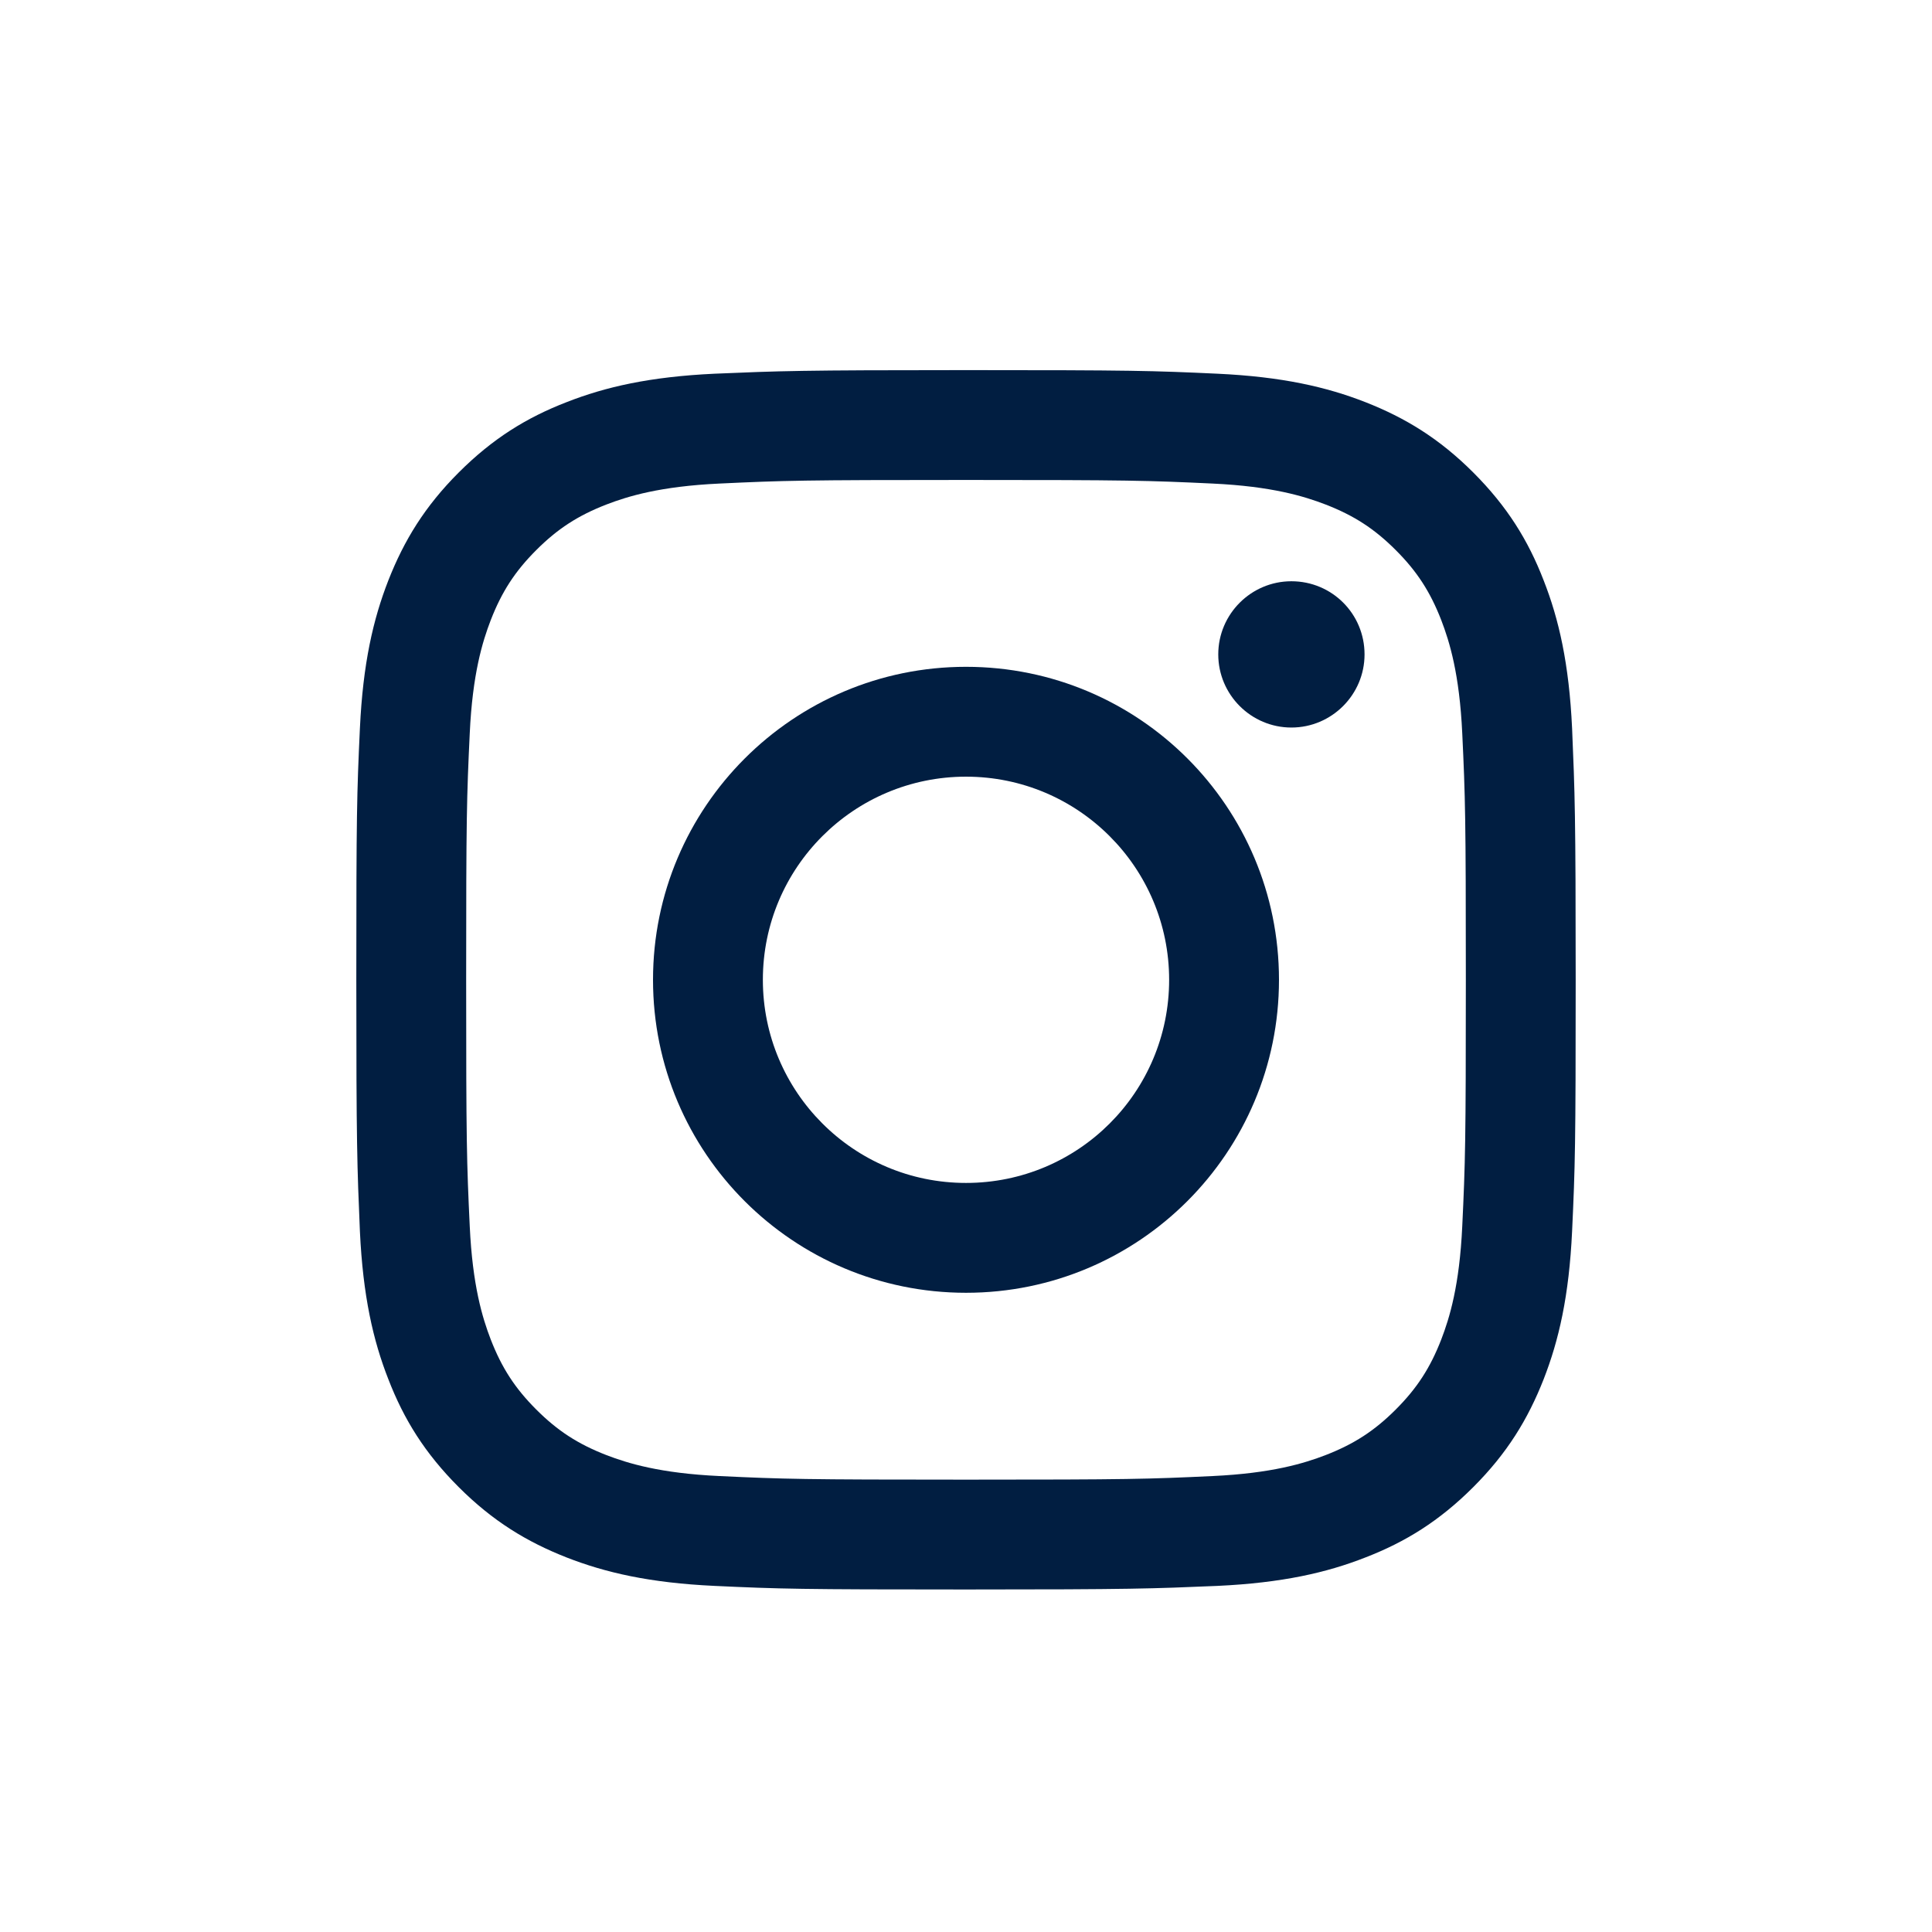
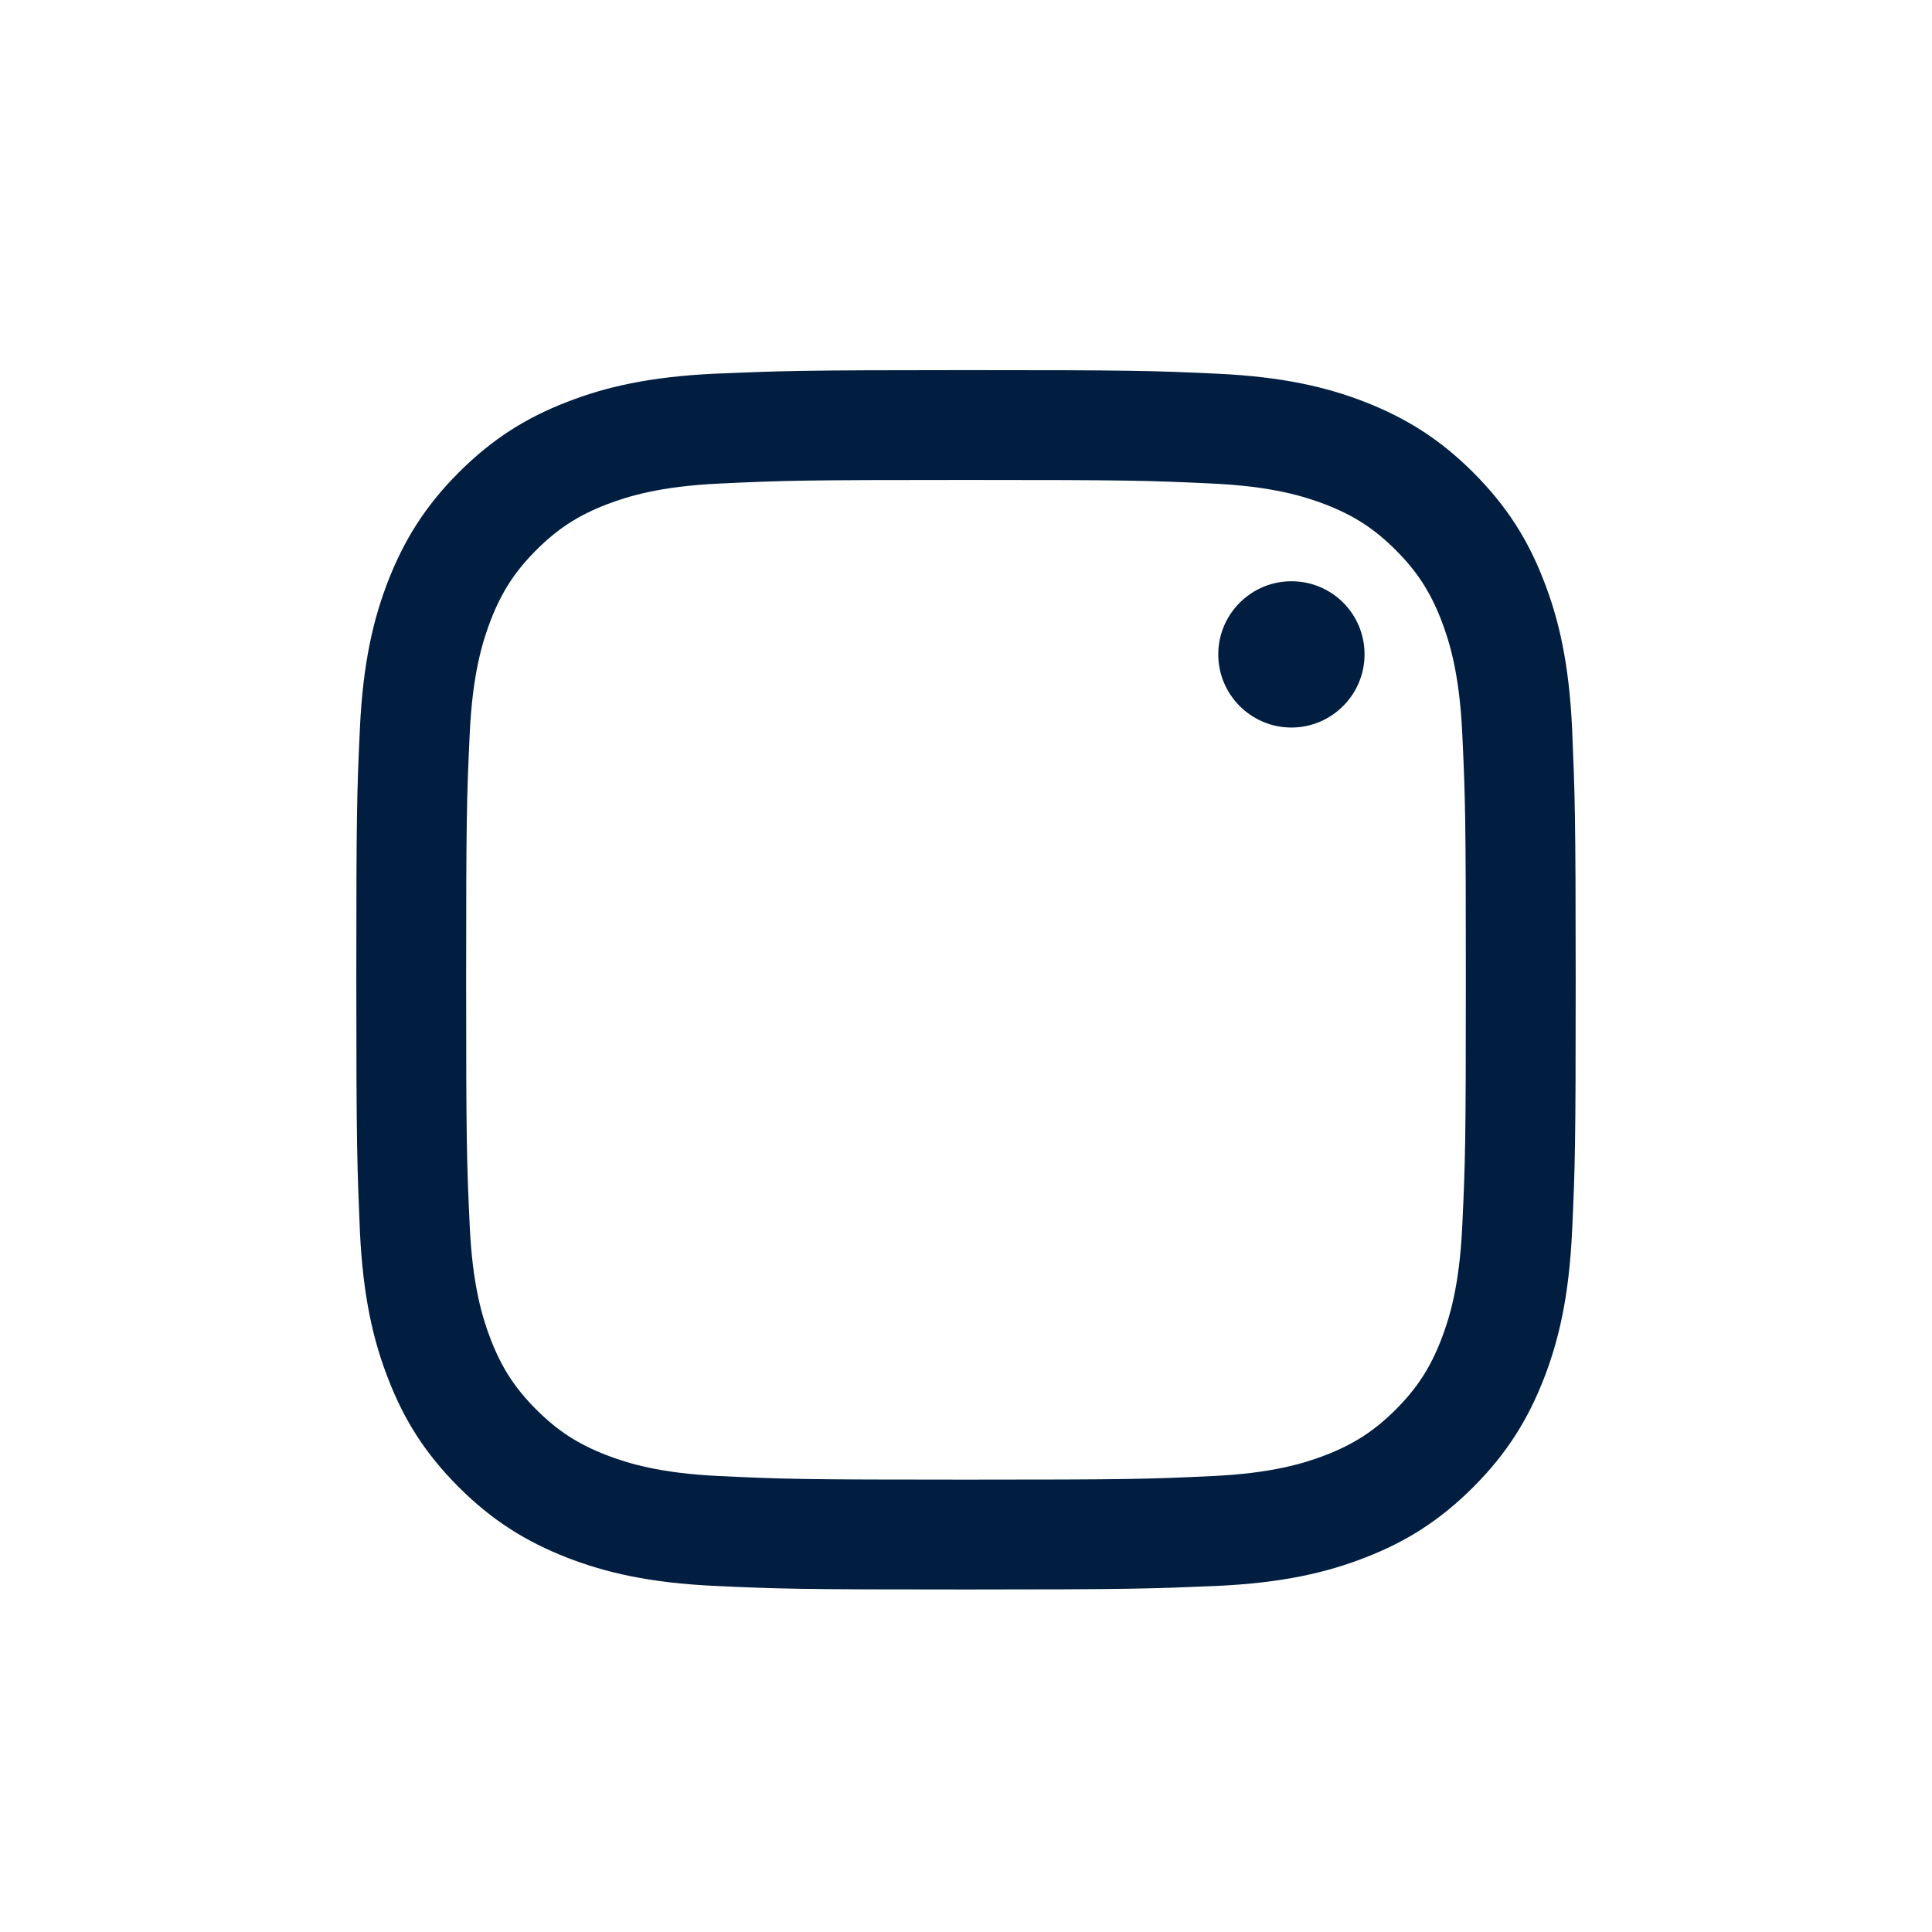
<svg xmlns="http://www.w3.org/2000/svg" version="1.1" id="Calque_1" x="0px" y="0px" viewBox="0 0 70 70" style="enable-background:new 0 0 70 70;" xml:space="preserve">
  <style type="text/css">
	.st0{fill:#011E41;}
</style>
  <g id="XMLID_00000168079313674065589390000003967470826288451459_">
    <g id="XMLID_00000042728996805759953930000006710694829485539470_">
      <path id="XMLID_00000030480007076041789450000007661386020231144098_" class="st0" d="M35,17.39c5.9,0,6.6,0.02,8.93,0.13    c2.15,0.1,3.32,0.46,4.1,0.76c1.03,0.4,1.77,0.88,2.54,1.65s1.25,1.51,1.65,2.54c0.3,0.78,0.66,1.95,0.76,4.1    c0.11,2.33,0.13,3.03,0.13,8.93s-0.02,6.6-0.13,8.93c-0.1,2.15-0.46,3.32-0.76,4.1c-0.4,1.03-0.88,1.77-1.65,2.54    s-1.51,1.25-2.54,1.65c-0.78,0.3-1.95,0.66-4.1,0.76c-2.33,0.11-3.03,0.13-8.93,0.13s-6.6-0.02-8.93-0.13    c-2.15-0.1-3.32-0.46-4.1-0.76c-1.03-0.4-1.77-0.88-2.54-1.65c-0.77-0.77-1.25-1.51-1.65-2.54c-0.3-0.78-0.66-1.95-0.76-4.1    c-0.11-2.33-0.13-3.03-0.13-8.93s0.02-6.6,0.13-8.93c0.1-2.15,0.46-3.32,0.76-4.1c0.4-1.03,0.88-1.77,1.65-2.54    c0.77-0.77,1.51-1.25,2.54-1.65c0.78-0.3,1.95-0.66,4.1-0.76C28.4,17.41,29.1,17.39,35,17.39 M35,13.41c-6,0-6.75,0.03-9.11,0.13    c-2.35,0.11-3.96,0.48-5.36,1.03c-1.45,0.56-2.68,1.32-3.91,2.55s-1.98,2.46-2.55,3.91c-0.55,1.41-0.92,3.01-1.03,5.36    c-0.11,2.36-0.13,3.11-0.13,9.11s0.03,6.75,0.13,9.11c0.11,2.35,0.48,3.96,1.03,5.36c0.56,1.45,1.32,2.68,2.55,3.91    s2.46,1.98,3.91,2.55c1.41,0.55,3.01,0.92,5.36,1.03c2.36,0.11,3.11,0.13,9.11,0.13s6.75-0.03,9.11-0.13    c2.35-0.11,3.96-0.48,5.36-1.03c1.45-0.56,2.68-1.32,3.91-2.55s1.98-2.46,2.55-3.91c0.55-1.41,0.92-3.01,1.03-5.36    c0.11-2.36,0.13-3.11,0.13-9.11s-0.03-6.75-0.13-9.11c-0.11-2.35-0.48-3.96-1.03-5.36c-0.56-1.45-1.32-2.68-2.55-3.91    s-2.46-1.98-3.91-2.55c-1.41-0.55-3.01-0.92-5.36-1.03C41.75,13.43,41,13.41,35,13.41" />
-       <path id="XMLID_00000132077263711569314550000009531814432502450562_" class="st0" d="M35,24.16c-6.26,0-11.34,5.08-11.34,11.34    c0,6.27,5.08,11.34,11.34,11.34c6.27,0,11.34-5.08,11.34-11.34C46.34,29.23,41.27,24.16,35,24.16 M35,42.86    c-4.07,0-7.36-3.3-7.36-7.36c0-4.07,3.3-7.36,7.36-7.36c4.07,0,7.36,3.3,7.36,7.36C42.36,39.57,39.07,42.86,35,42.86" />
      <path id="XMLID_00000178167128939801771540000016790405774027145384_" class="st0" d="M49.44,23.71c0,1.46-1.19,2.65-2.65,2.65    c-1.46,0-2.65-1.19-2.65-2.65s1.19-2.65,2.65-2.65C48.26,21.06,49.44,22.24,49.44,23.71" />
    </g>
  </g>
</svg>